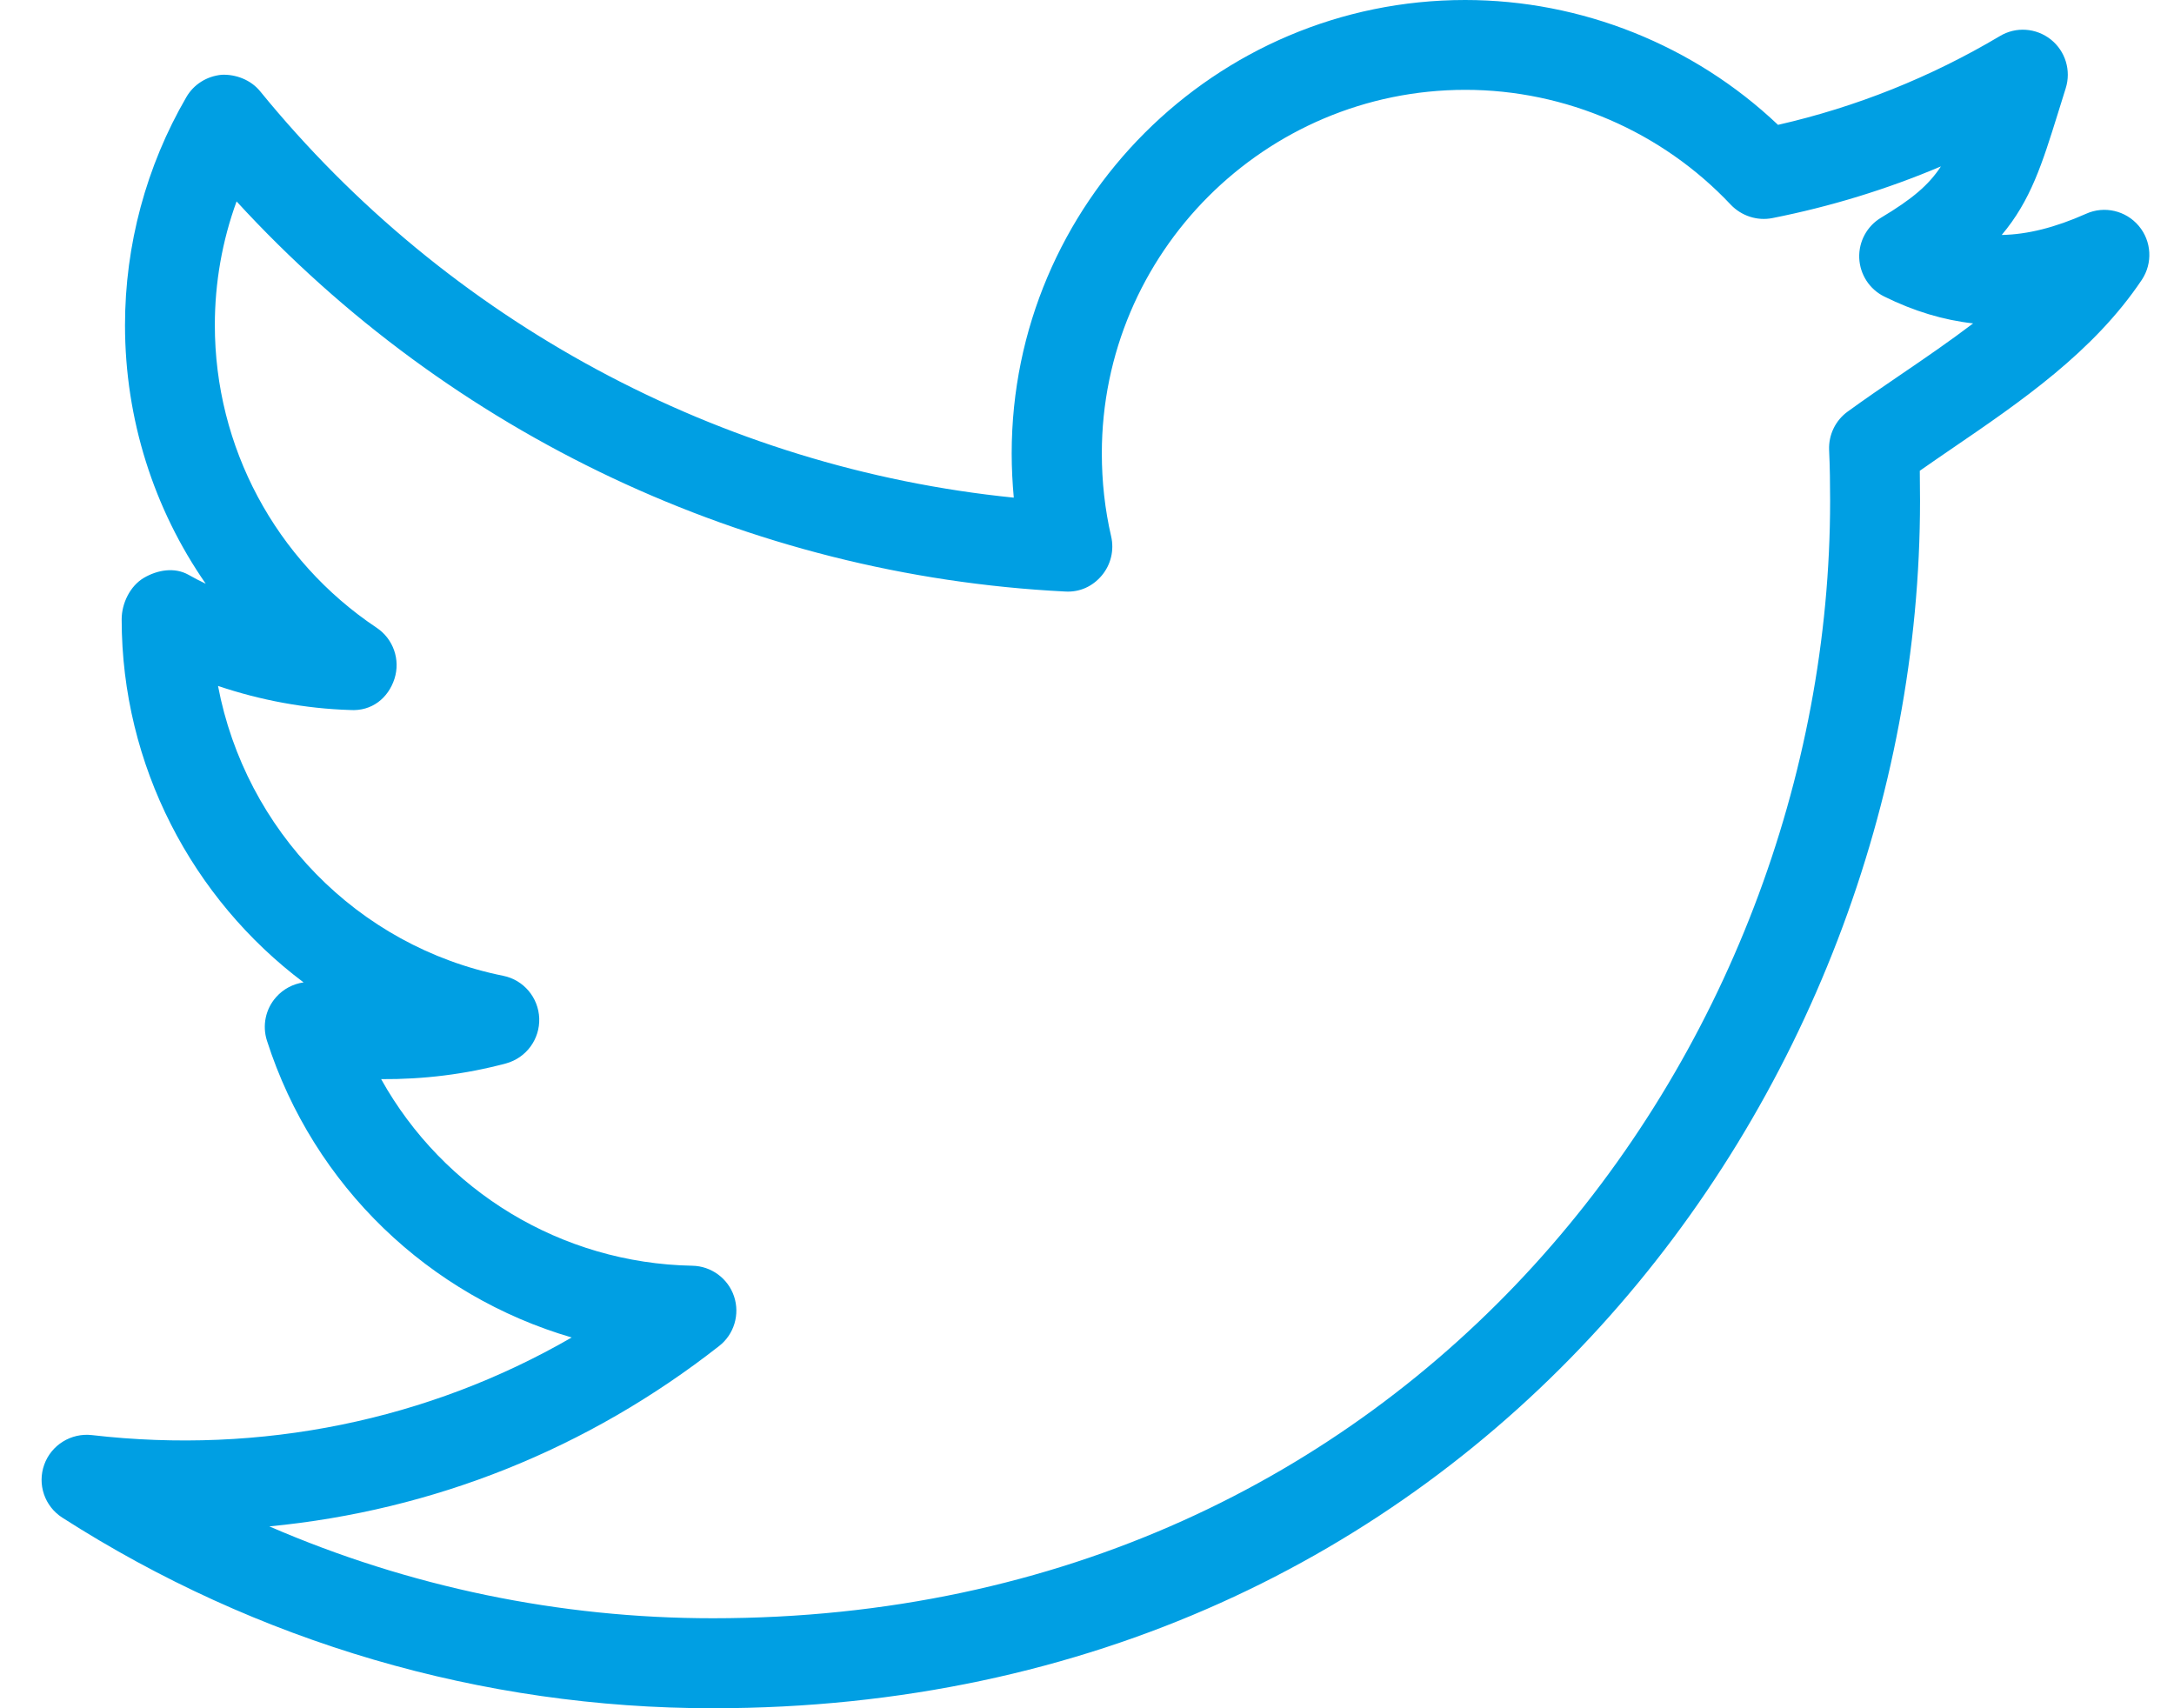
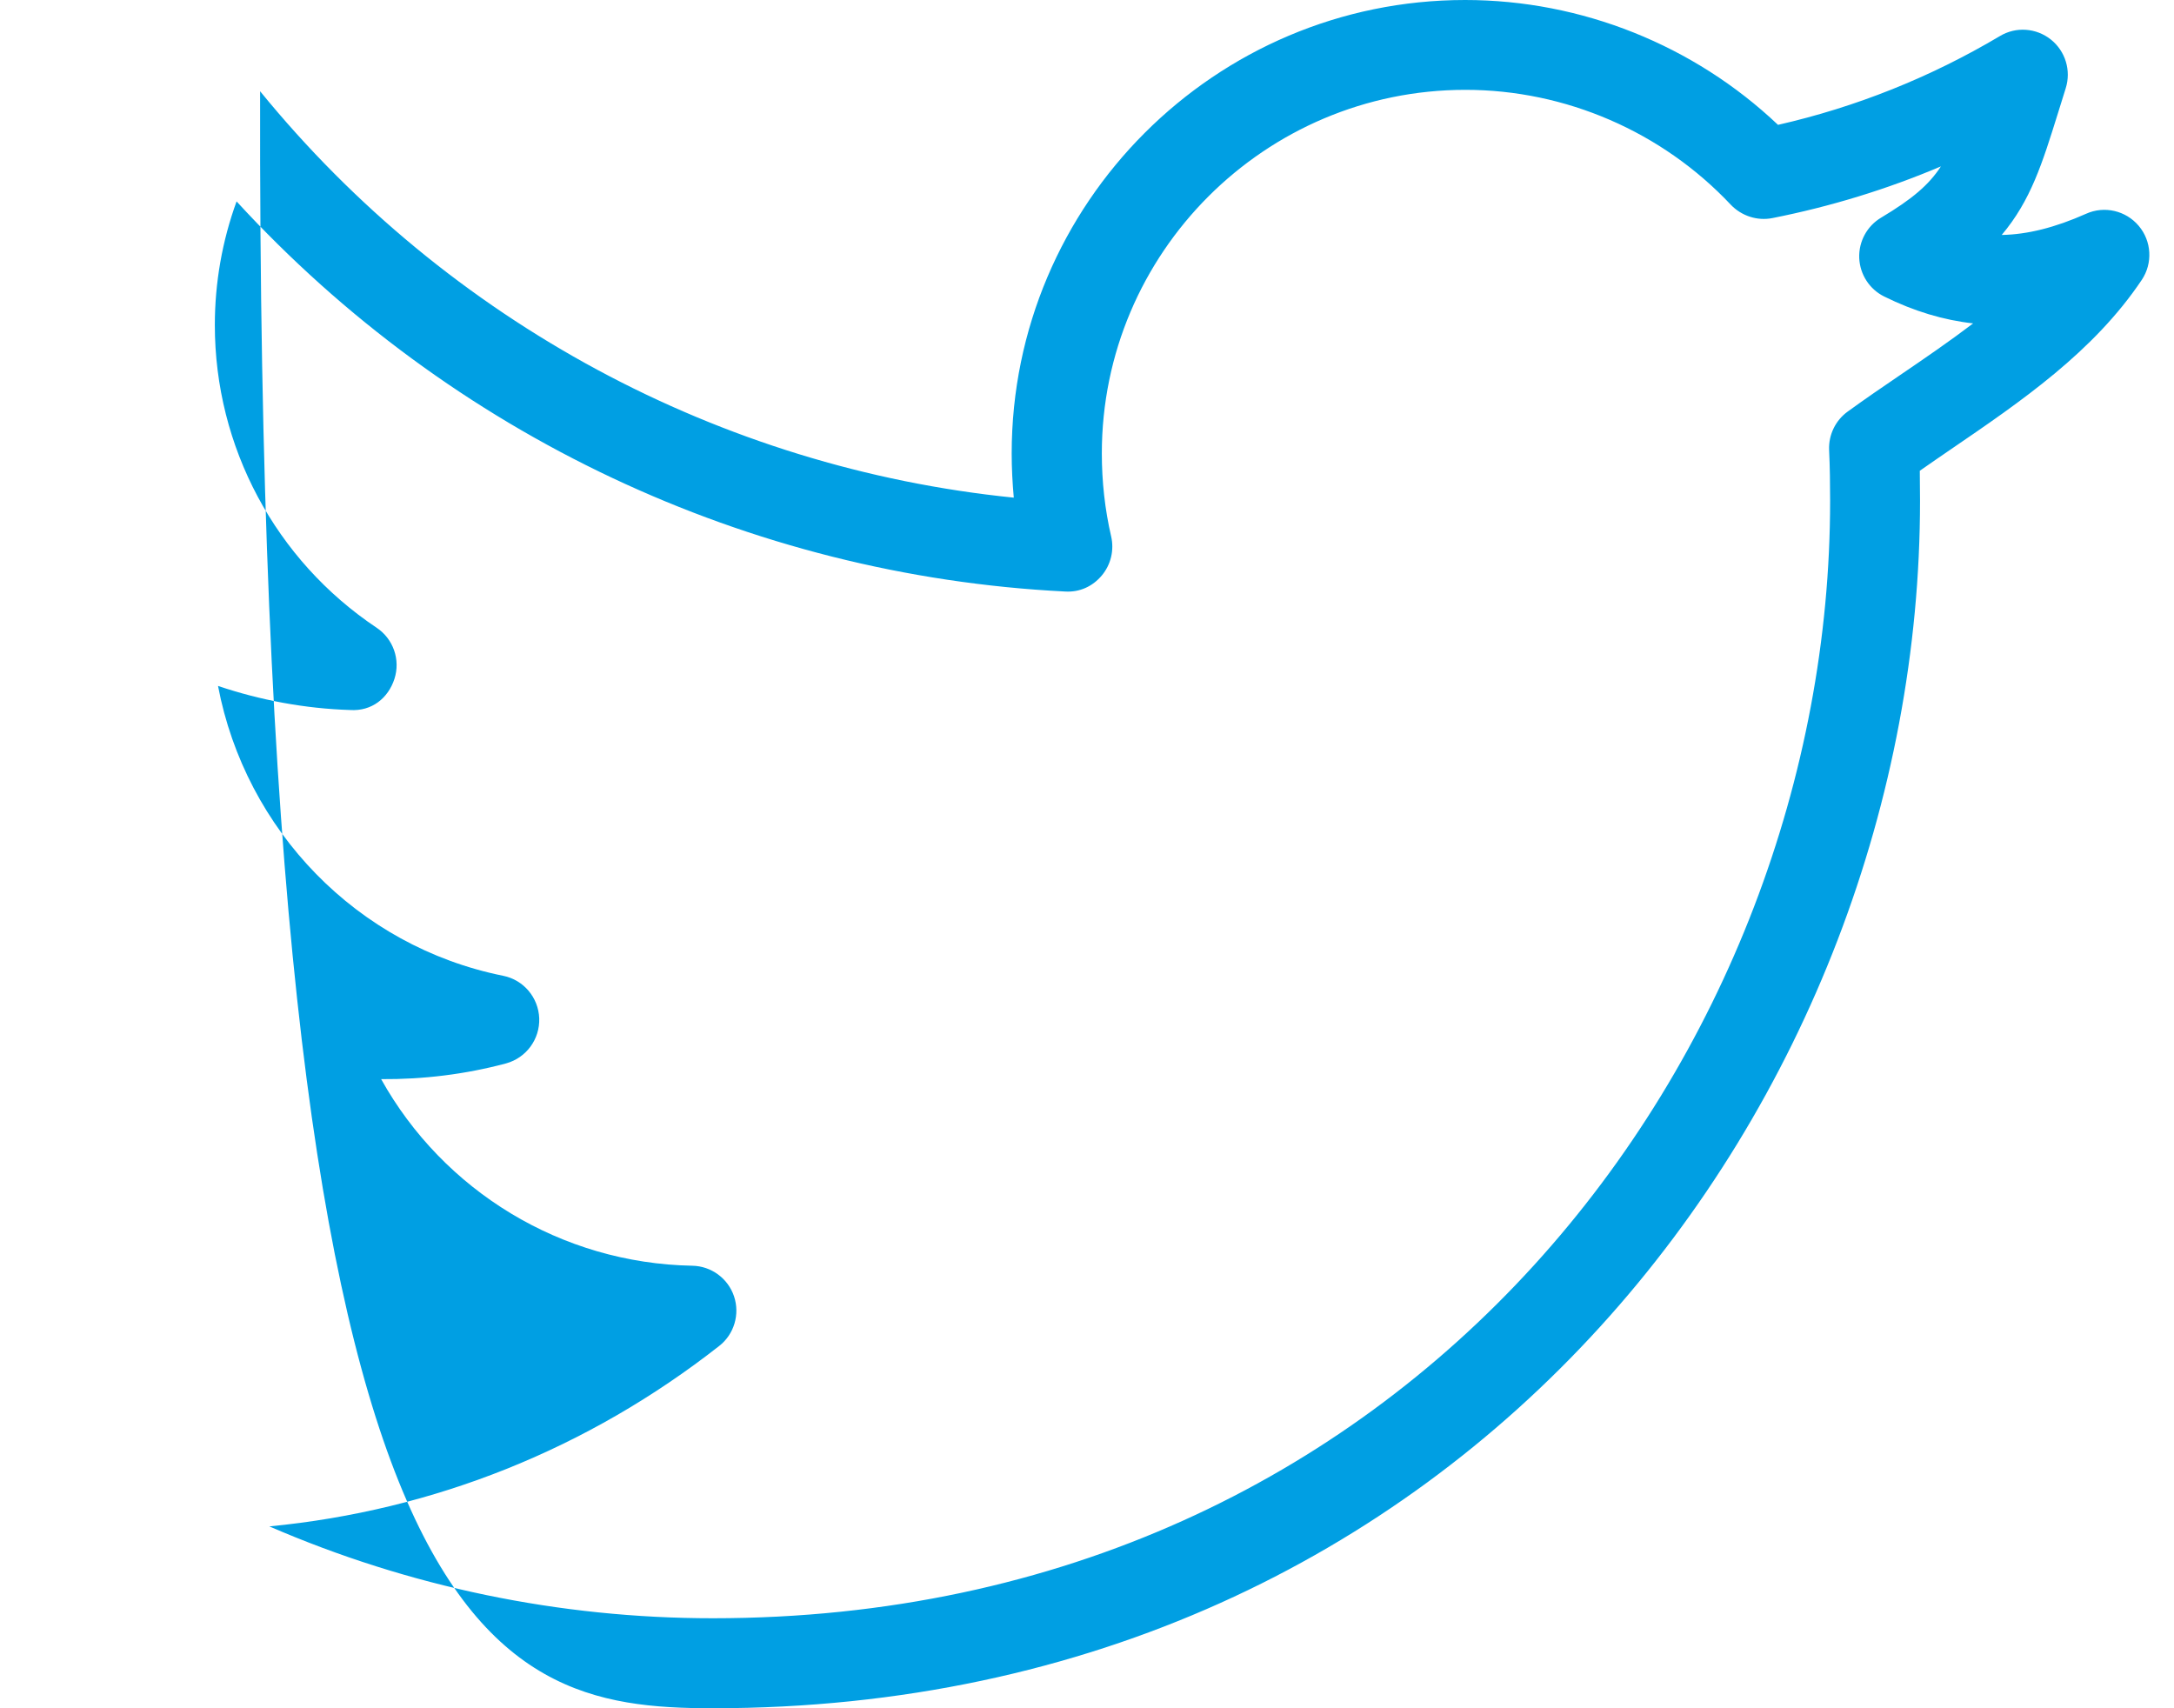
<svg xmlns="http://www.w3.org/2000/svg" width="28" height="22" viewBox="0 0 28 22">
-   <path fill="#009FE3" d="M27.546 2.909c-.166-.197-.443-.262-.678-.156-.4.178-.756.267-1.087.273.374-.443.523-.923.722-1.561l.102-.327c.073-.23-.004-.48-.191-.629-.189-.15-.45-.169-.657-.044-.892.53-1.852.914-2.857 1.143C21.818.582 20.369 0 18.87 0c-3.22 0-5.84 2.62-5.84 5.84 0 .19.01.38.027.569C9.276 6.027 5.77 4.144 3.35 1.175c-.12-.147-.313-.22-.495-.212-.19.018-.36.123-.455.288-.517.89-.79 1.905-.79 2.937 0 1.21.371 2.367 1.04 3.33-.076-.036-.15-.074-.223-.116-.18-.1-.398-.063-.574.04-.178.105-.286.329-.286.534 0 1.882.91 3.6 2.343 4.676-.135.019-.261.085-.354.19-.136.153-.18.366-.118.56.603 1.879 2.094 3.288 3.925 3.823-1.846 1.067-4.004 1.51-6.18 1.257-.267-.03-.522.127-.613.38-.092.255.005.537.232.683C3.31 21.152 6.206 22 9.181 22c9.732 0 15.548-7.906 15.548-15.55 0-.13-.001-.259-.003-.387.132-.093.266-.184.401-.277.904-.617 1.838-1.255 2.459-2.183.142-.214.126-.498-.04-.694zM24.473 4.83c-.23.156-.457.312-.675.47-.158.114-.248.3-.24.495.01.218.013.435.013.655 0 7.074-5.383 14.391-14.39 14.391-1.977 0-3.916-.405-5.712-1.183 2.116-.204 4.1-.996 5.793-2.323.193-.15.27-.408.192-.64-.077-.23-.293-.39-.538-.394-1.69-.031-3.206-.966-4.007-2.403.541.004 1.085-.062 1.61-.203.26-.072.435-.312.426-.58-.01-.268-.201-.495-.464-.548-1.883-.379-3.32-1.875-3.673-3.733.548.185 1.122.292 1.7.31.281.019.492-.154.572-.4.08-.247-.014-.516-.23-.66-1.303-.871-2.083-2.328-2.083-3.897 0-.546.095-1.085.28-1.593 2.752 3.001 6.592 4.819 10.67 5.024.19.012.357-.067.474-.207.117-.14.161-.326.12-.503-.08-.345-.12-.705-.12-1.069 0-2.582 2.1-4.682 4.683-4.682 1.29 0 2.534.54 3.418 1.48.138.144.34.21.534.172.748-.148 1.474-.37 2.172-.666-.157.241-.374.423-.77.66-.182.108-.29.308-.282.52.009.212.132.402.322.496.385.19.762.303 1.145.346-.303.23-.624.45-.94.665z" />
+   <path fill="#009FE3" d="M27.546 2.909c-.166-.197-.443-.262-.678-.156-.4.178-.756.267-1.087.273.374-.443.523-.923.722-1.561l.102-.327c.073-.23-.004-.48-.191-.629-.189-.15-.45-.169-.657-.044-.892.53-1.852.914-2.857 1.143C21.818.582 20.369 0 18.87 0c-3.22 0-5.84 2.62-5.84 5.84 0 .19.01.38.027.569C9.276 6.027 5.77 4.144 3.35 1.175C3.31 21.152 6.206 22 9.181 22c9.732 0 15.548-7.906 15.548-15.55 0-.13-.001-.259-.003-.387.132-.093.266-.184.401-.277.904-.617 1.838-1.255 2.459-2.183.142-.214.126-.498-.04-.694zM24.473 4.83c-.23.156-.457.312-.675.47-.158.114-.248.3-.24.495.01.218.013.435.013.655 0 7.074-5.383 14.391-14.39 14.391-1.977 0-3.916-.405-5.712-1.183 2.116-.204 4.1-.996 5.793-2.323.193-.15.27-.408.192-.64-.077-.23-.293-.39-.538-.394-1.69-.031-3.206-.966-4.007-2.403.541.004 1.085-.062 1.61-.203.26-.072.435-.312.426-.58-.01-.268-.201-.495-.464-.548-1.883-.379-3.32-1.875-3.673-3.733.548.185 1.122.292 1.7.31.281.019.492-.154.572-.4.08-.247-.014-.516-.23-.66-1.303-.871-2.083-2.328-2.083-3.897 0-.546.095-1.085.28-1.593 2.752 3.001 6.592 4.819 10.67 5.024.19.012.357-.067.474-.207.117-.14.161-.326.12-.503-.08-.345-.12-.705-.12-1.069 0-2.582 2.1-4.682 4.683-4.682 1.29 0 2.534.54 3.418 1.48.138.144.34.21.534.172.748-.148 1.474-.37 2.172-.666-.157.241-.374.423-.77.66-.182.108-.29.308-.282.52.009.212.132.402.322.496.385.19.762.303 1.145.346-.303.23-.624.45-.94.665z" />
</svg>